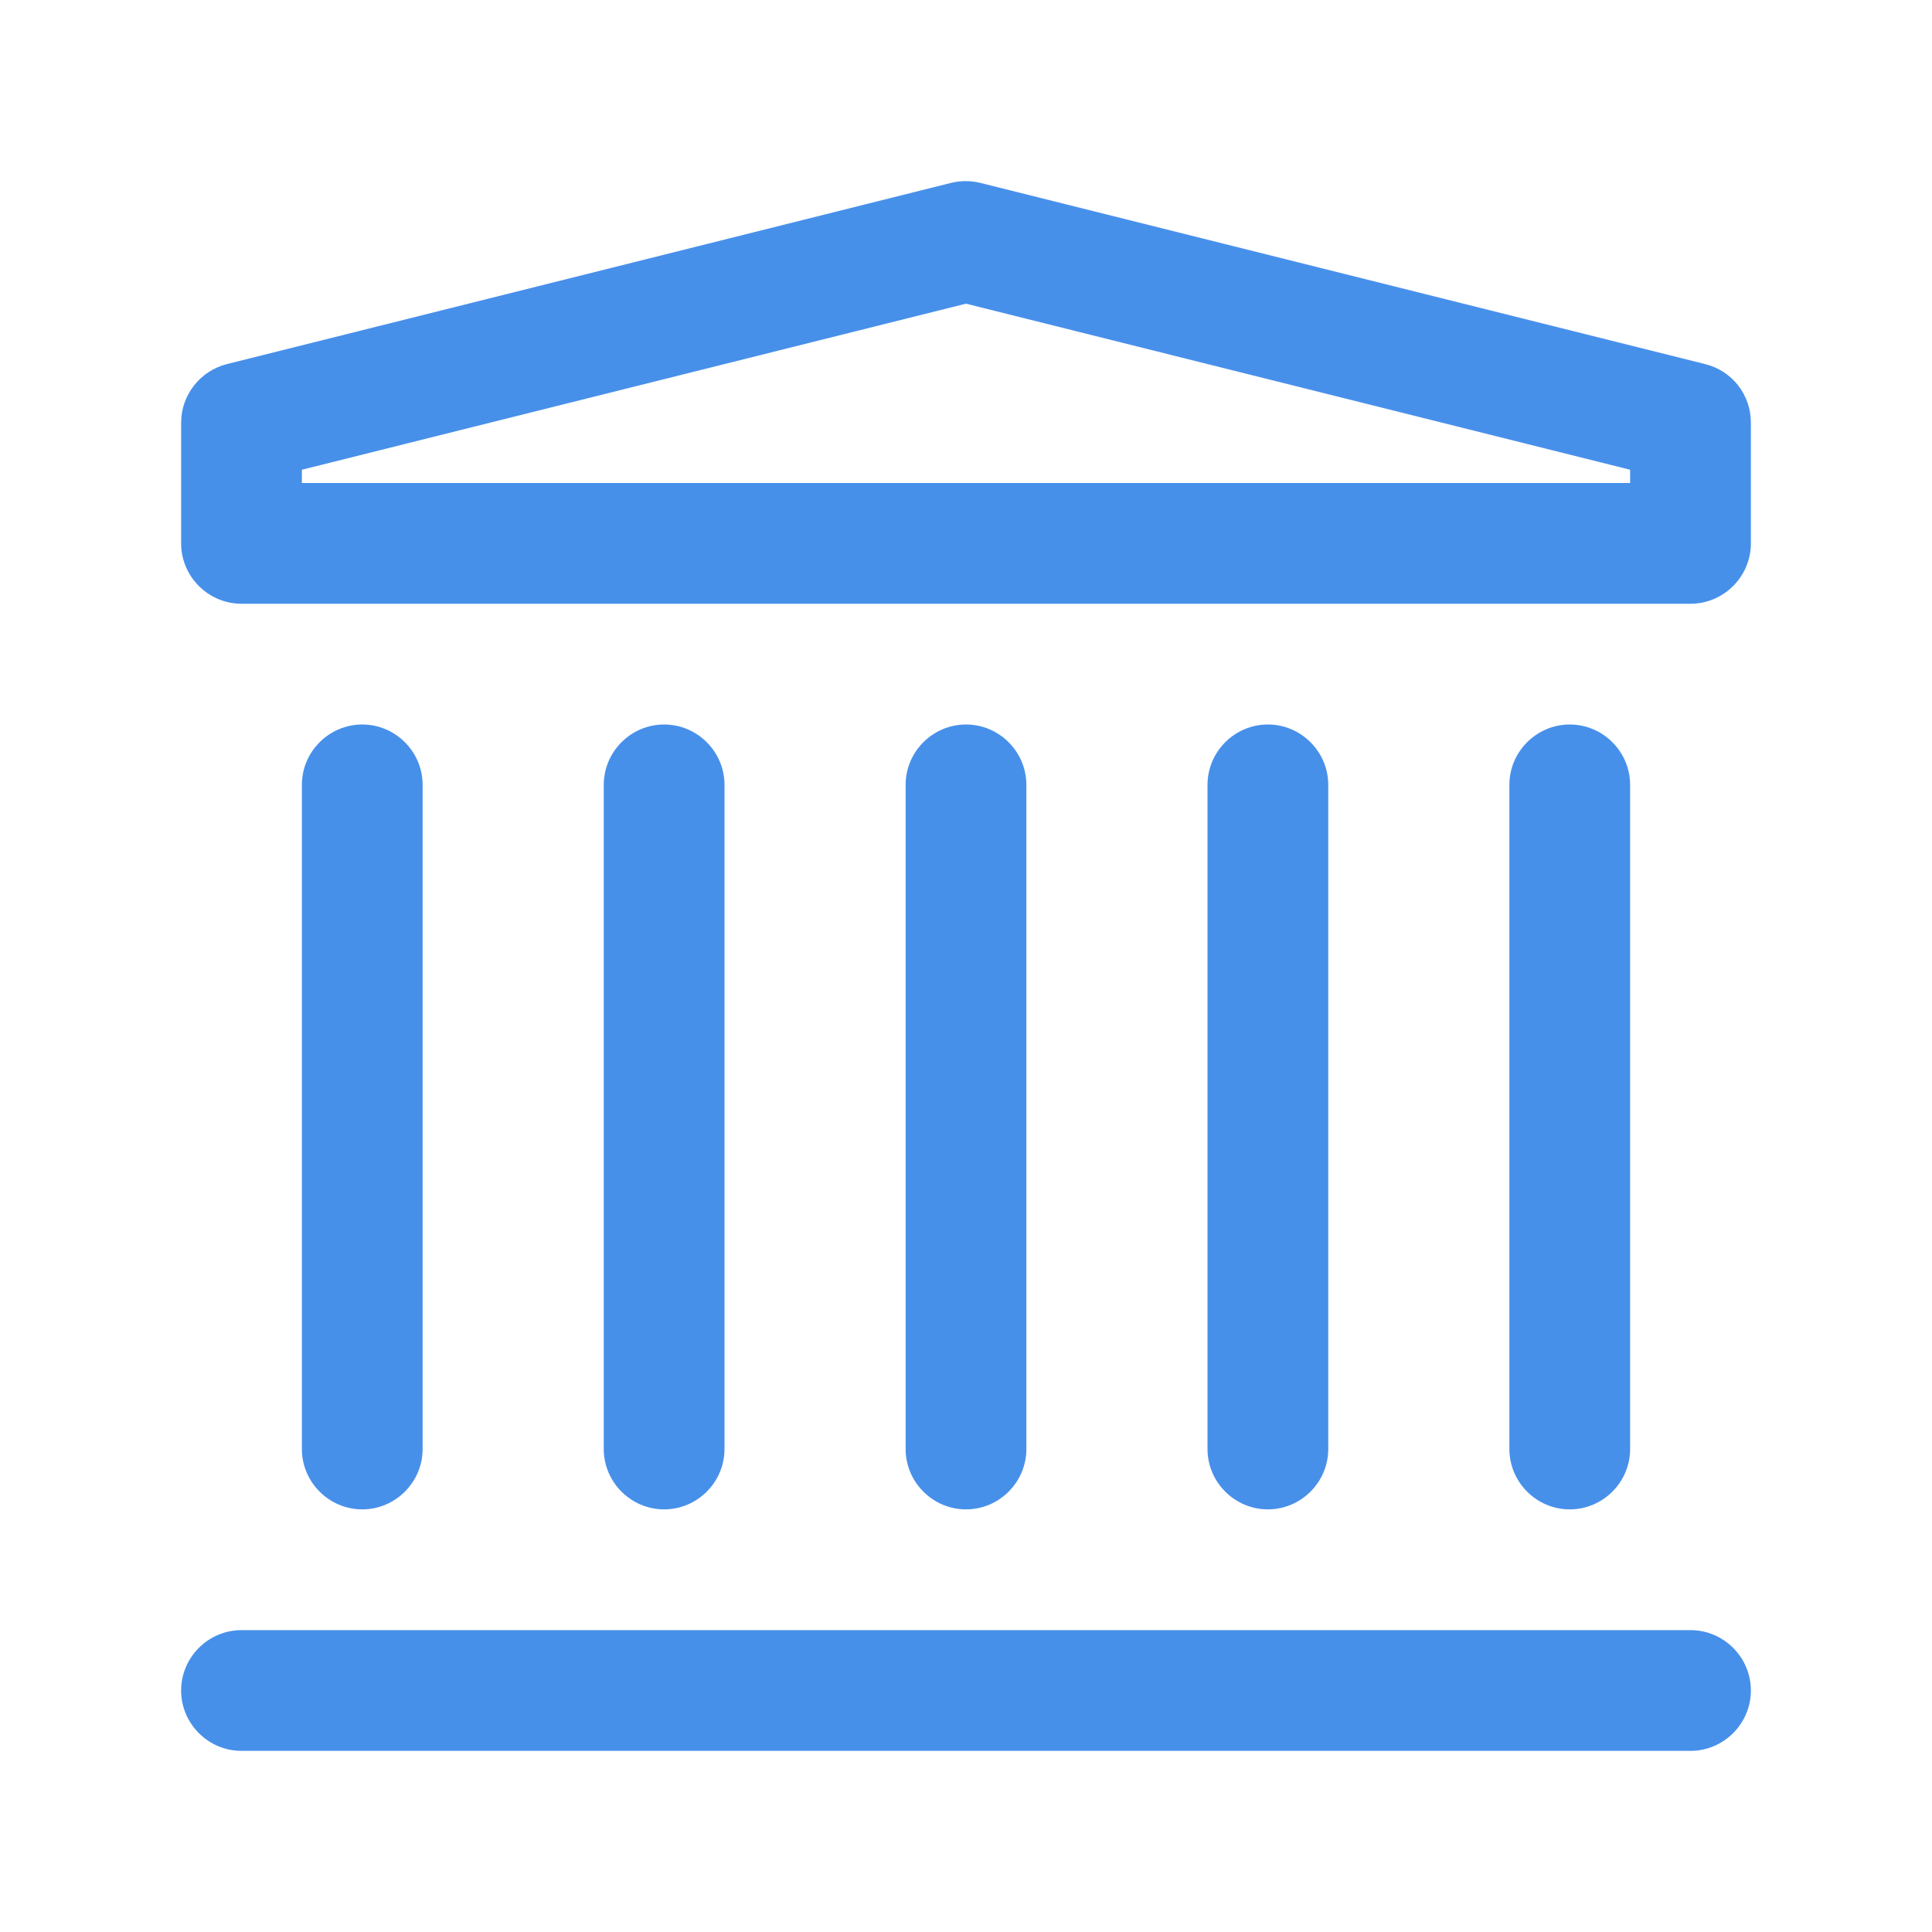
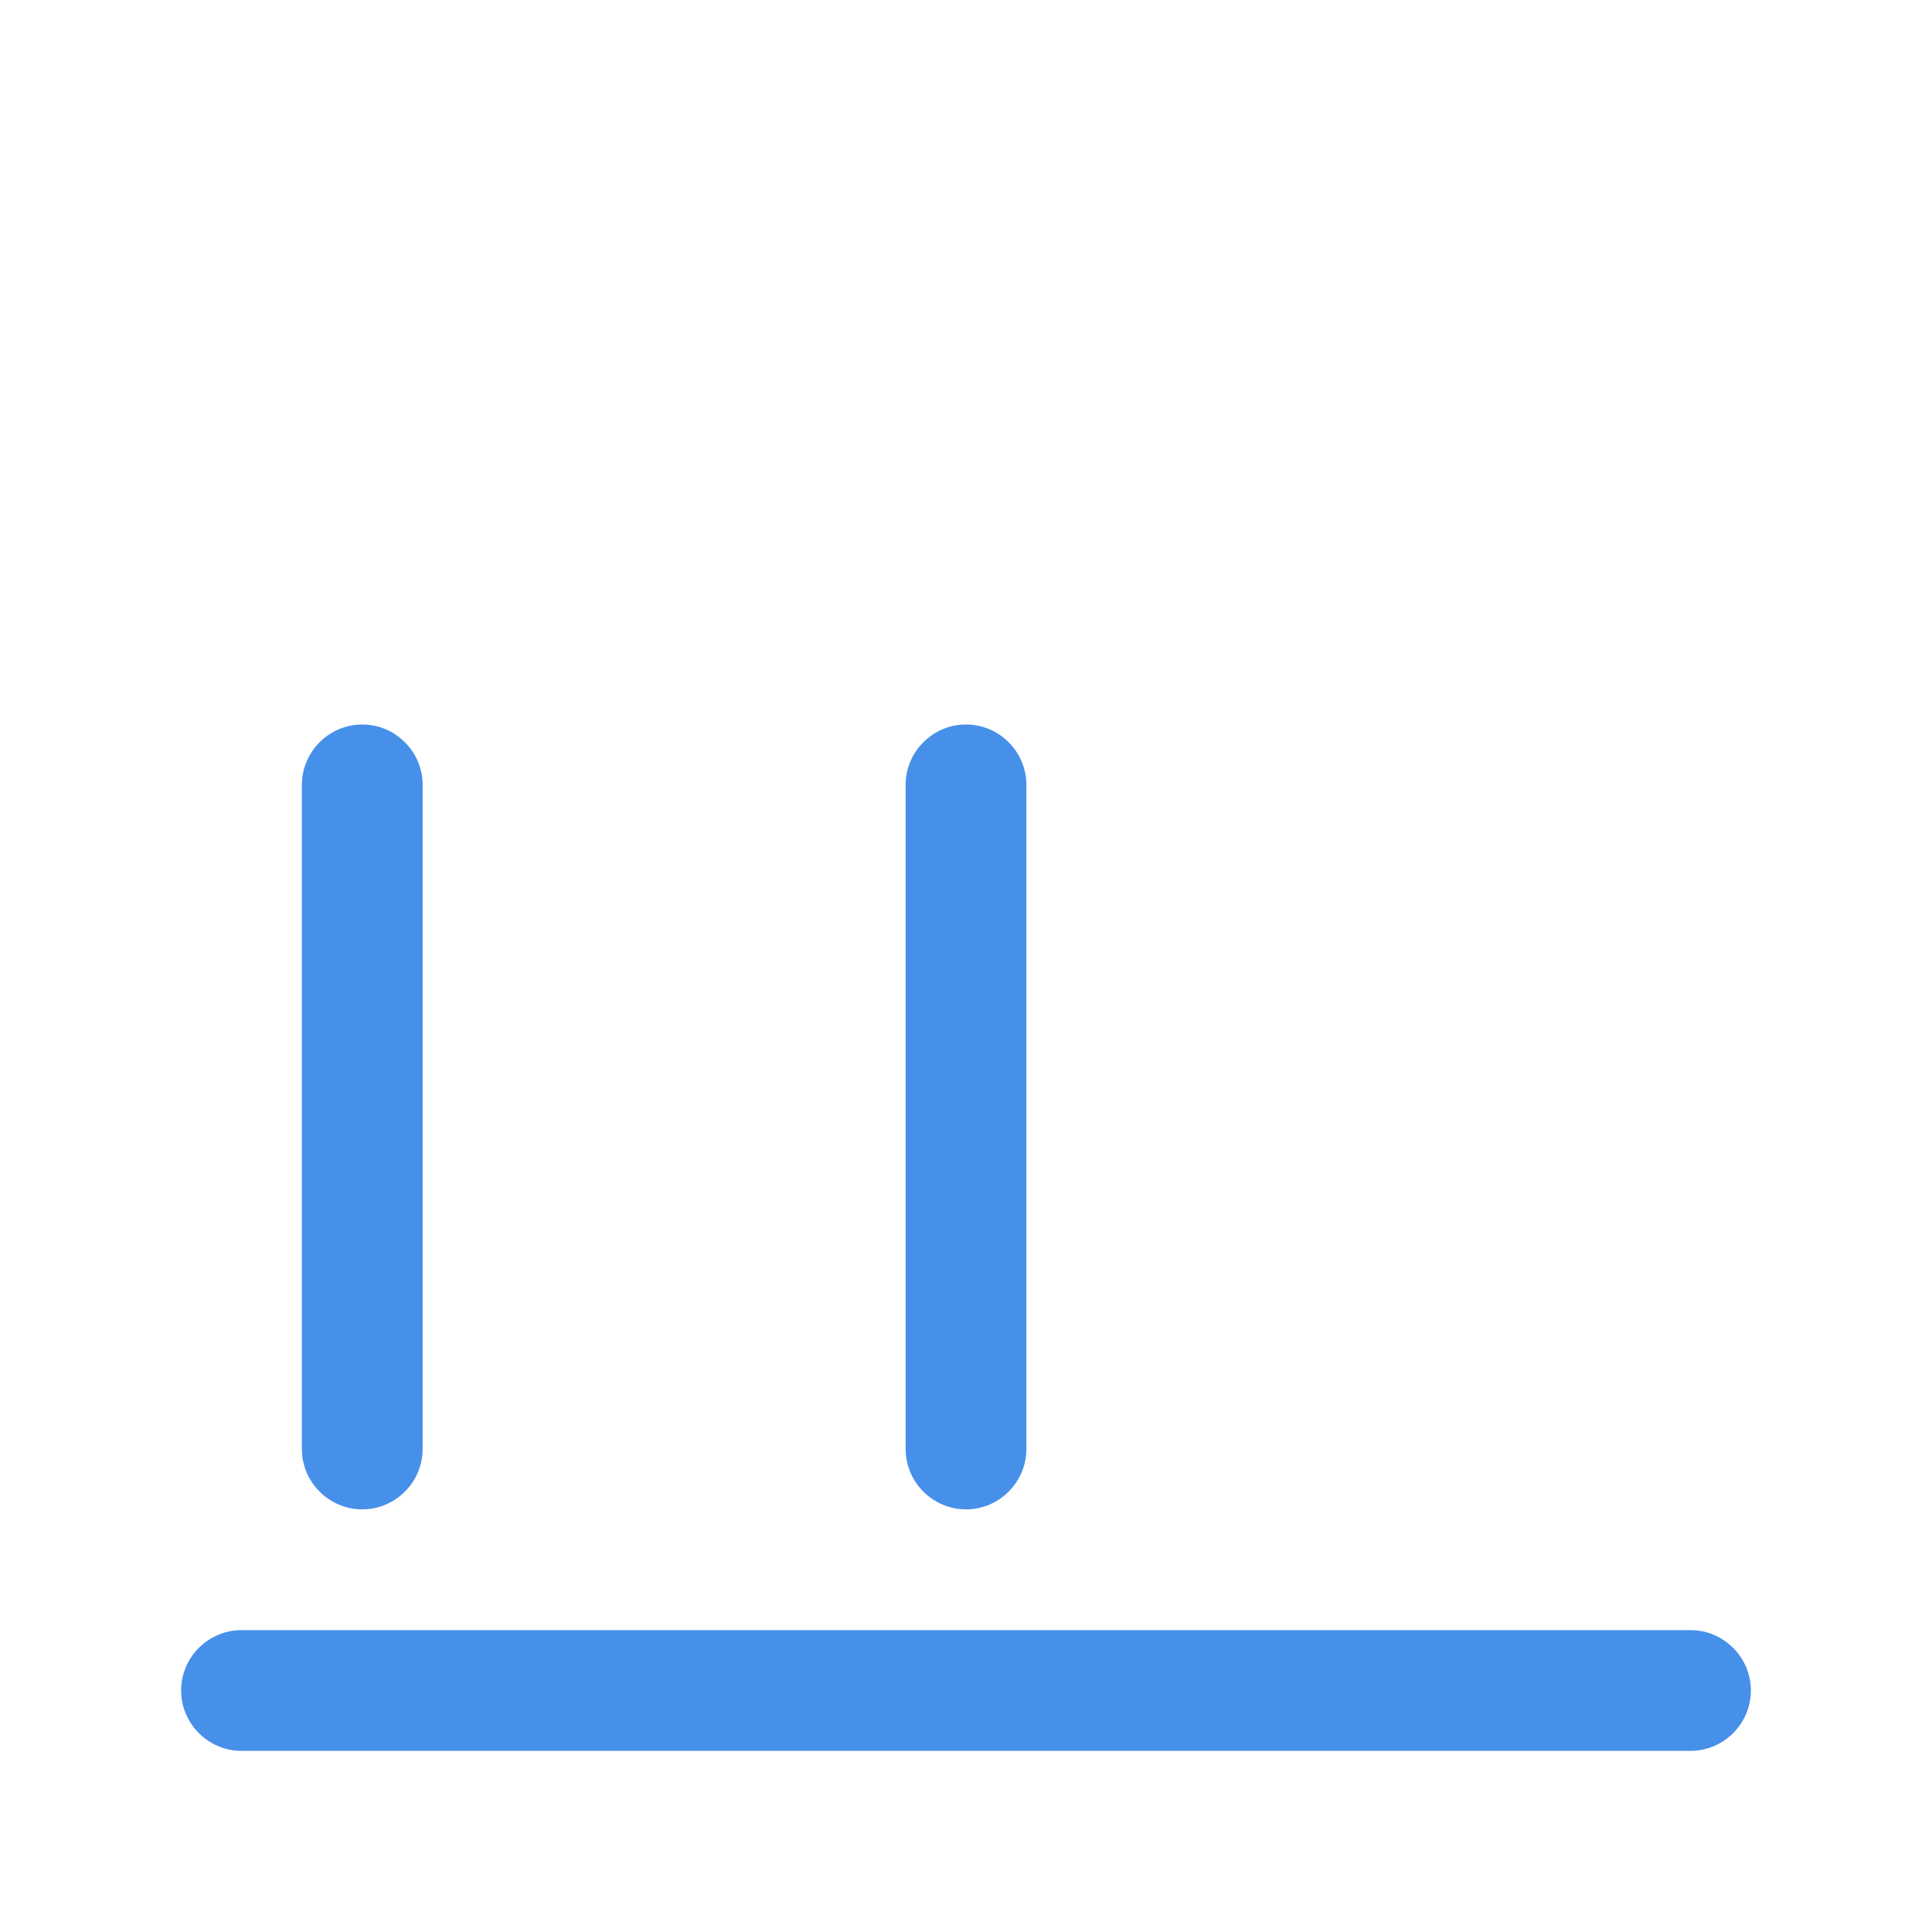
<svg xmlns="http://www.w3.org/2000/svg" width="60" height="60" viewBox="0 0 60 60" fill="none">
  <path d="M52.5 50.625H7.5C6.469 50.625 5.625 51.469 5.625 52.5C5.625 53.531 6.469 54.375 7.5 54.375H52.5C53.531 54.375 54.375 53.531 54.375 52.5C54.375 51.469 53.531 50.625 52.5 50.625Z" fill="#4790EA" />
-   <path d="M52.95 11.306L30.45 5.681C30.15 5.606 29.831 5.606 29.531 5.681L7.05 11.306C6.225 11.512 5.625 12.262 5.625 13.125V16.875C5.625 17.906 6.469 18.75 7.5 18.75H52.5C53.531 18.75 54.375 17.906 54.375 16.875V13.125C54.375 12.262 53.794 11.512 52.95 11.306ZM50.625 15H9.375V14.588L30 9.431L50.625 14.588V15Z" fill="#4790EA" />
  <path d="M31.875 45V24.375C31.875 23.344 31.031 22.5 30 22.5C28.969 22.5 28.125 23.344 28.125 24.375V45C28.125 46.031 28.969 46.875 30 46.875C31.031 46.875 31.875 46.031 31.875 45Z" fill="#4790EA" />
  <path d="M13.125 45V24.375C13.125 23.344 12.281 22.5 11.25 22.5C10.219 22.5 9.375 23.344 9.375 24.375V45C9.375 46.031 10.219 46.875 11.25 46.875C12.281 46.875 13.125 46.031 13.125 45Z" fill="#4790EA" />
-   <path d="M22.5 45V24.375C22.5 23.344 21.656 22.5 20.625 22.5C19.594 22.5 18.75 23.344 18.75 24.375V45C18.75 46.031 19.594 46.875 20.625 46.875C21.656 46.875 22.5 46.031 22.5 45Z" fill="#4790EA" />
-   <path d="M41.25 45V24.375C41.25 23.344 40.406 22.5 39.375 22.5C38.344 22.5 37.5 23.344 37.5 24.375V45C37.5 46.031 38.344 46.875 39.375 46.875C40.406 46.875 41.25 46.031 41.25 45Z" fill="#4790EA" />
-   <path d="M50.625 45V24.375C50.625 23.344 49.781 22.5 48.75 22.5C47.719 22.5 46.875 23.344 46.875 24.375V45C46.875 46.031 47.719 46.875 48.75 46.875C49.781 46.875 50.625 46.031 50.625 45Z" fill="#4790EA" />
</svg>